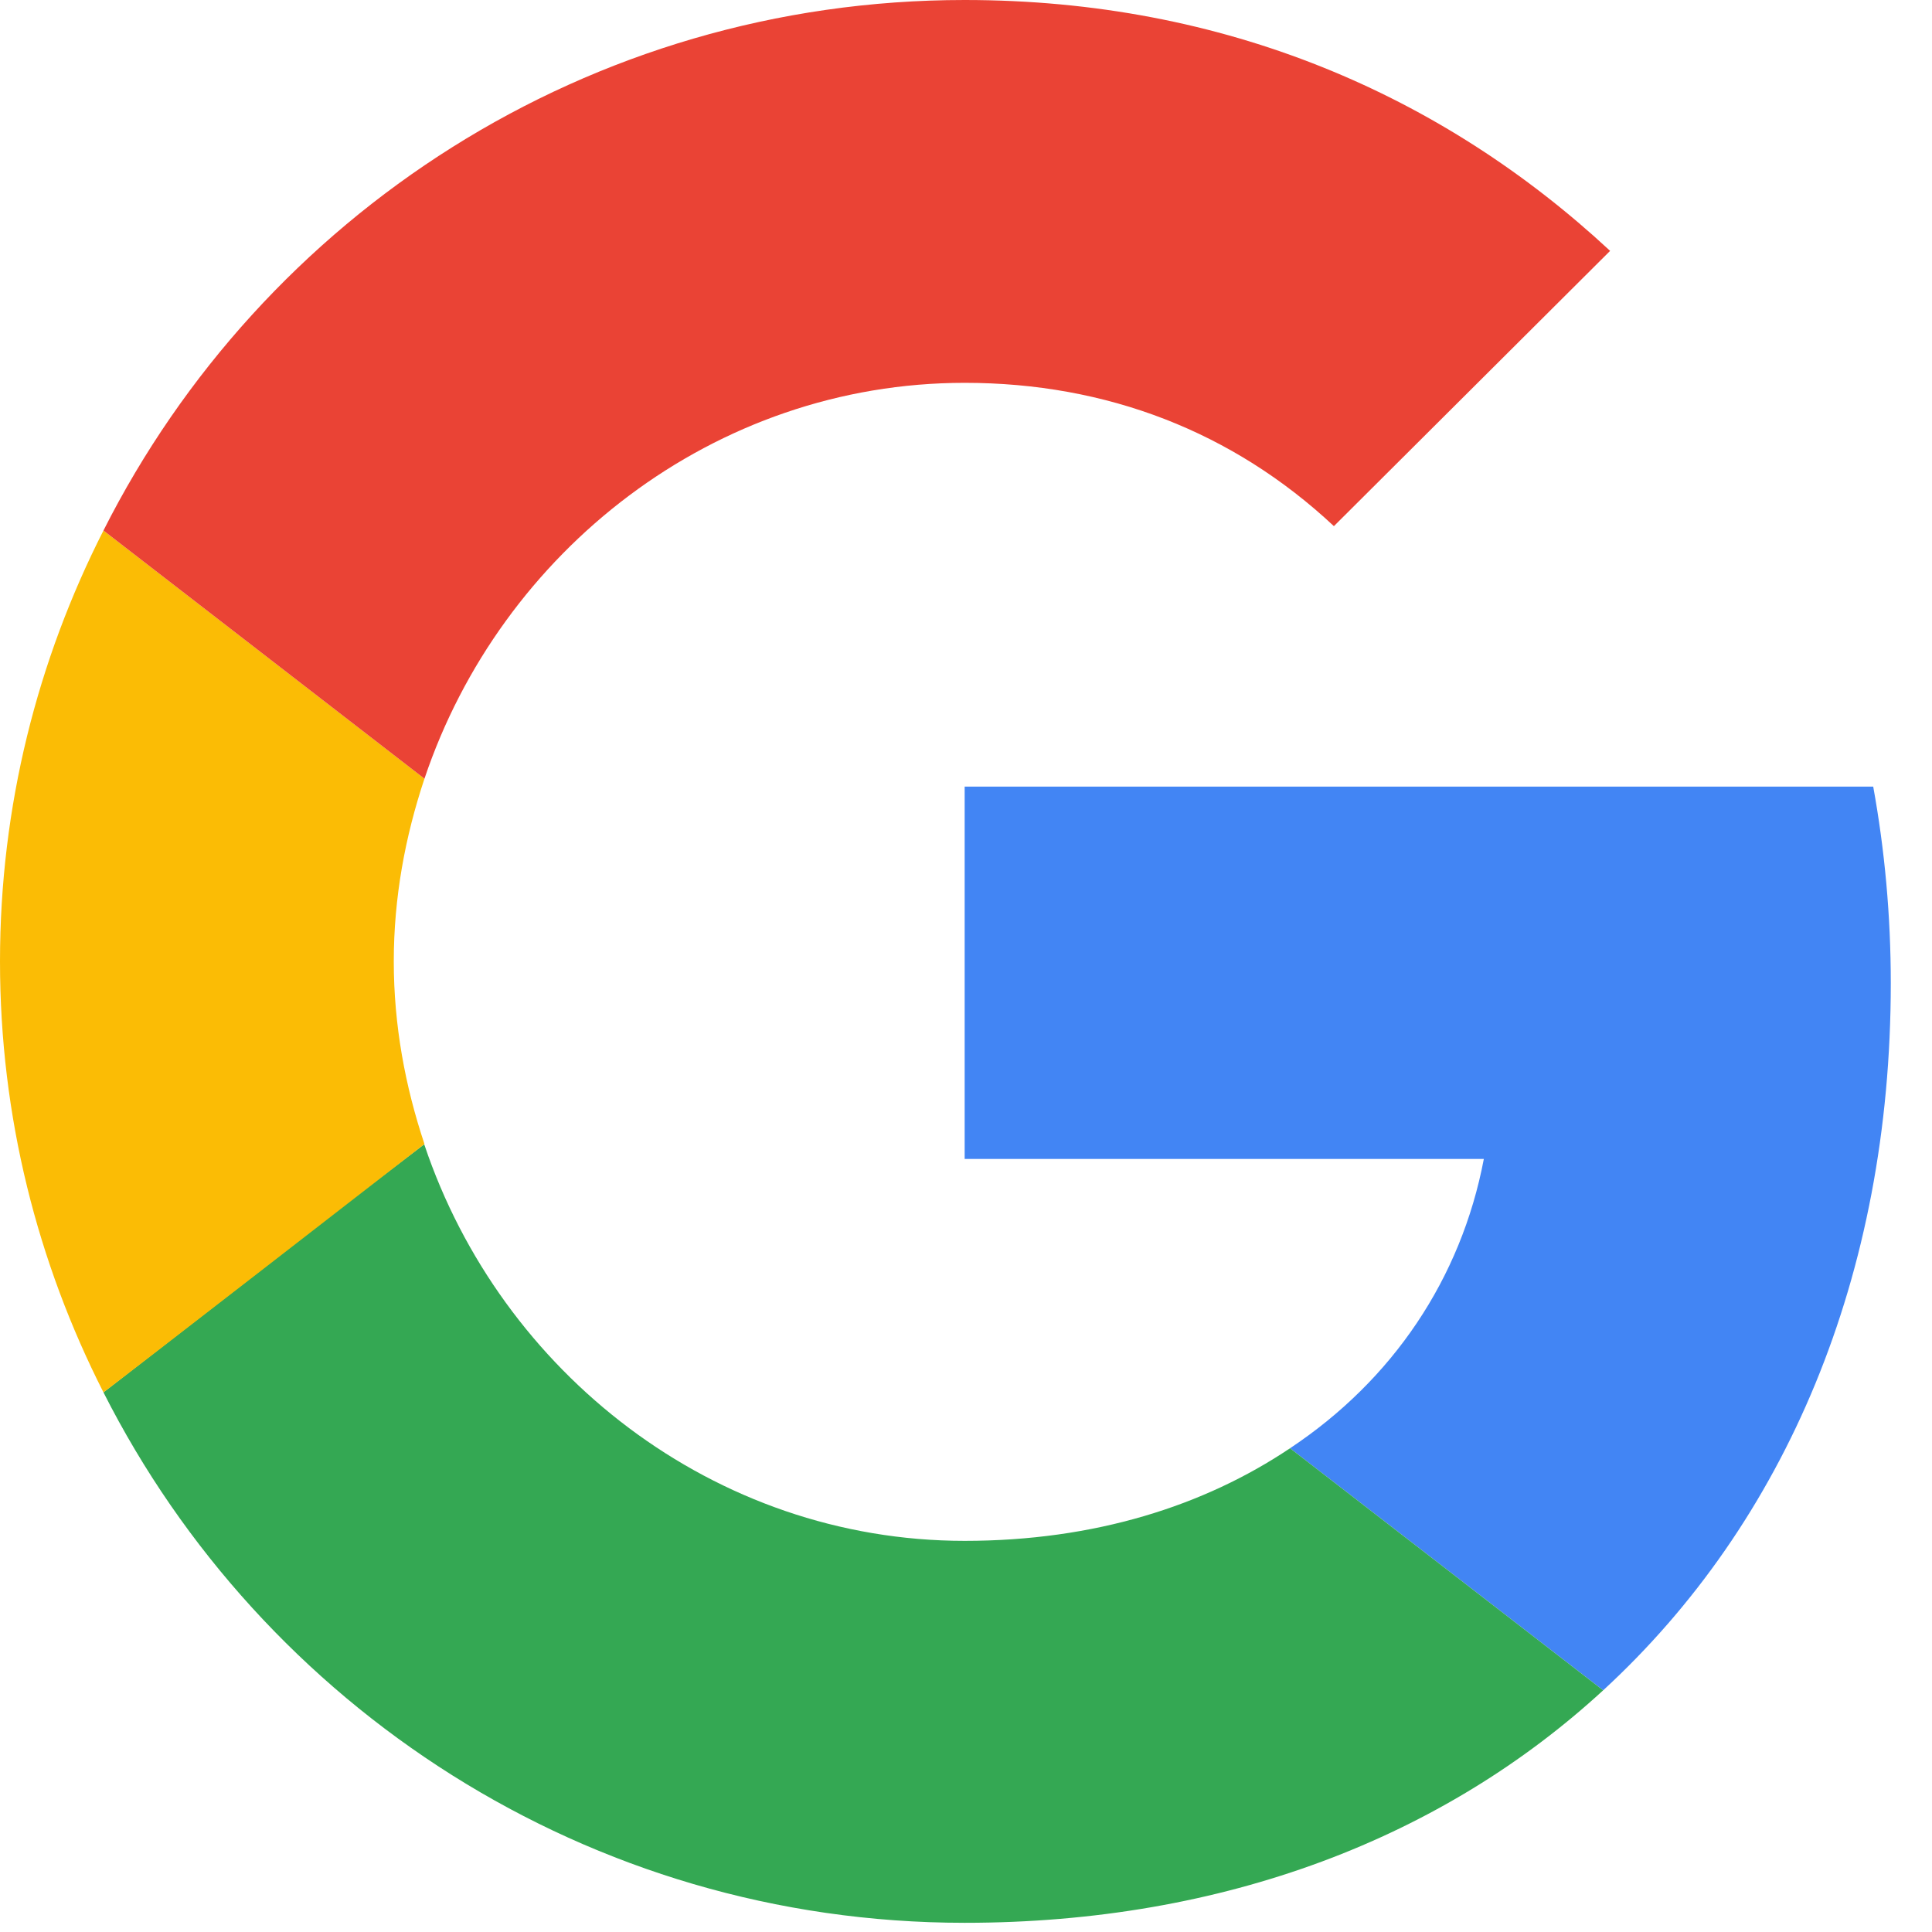
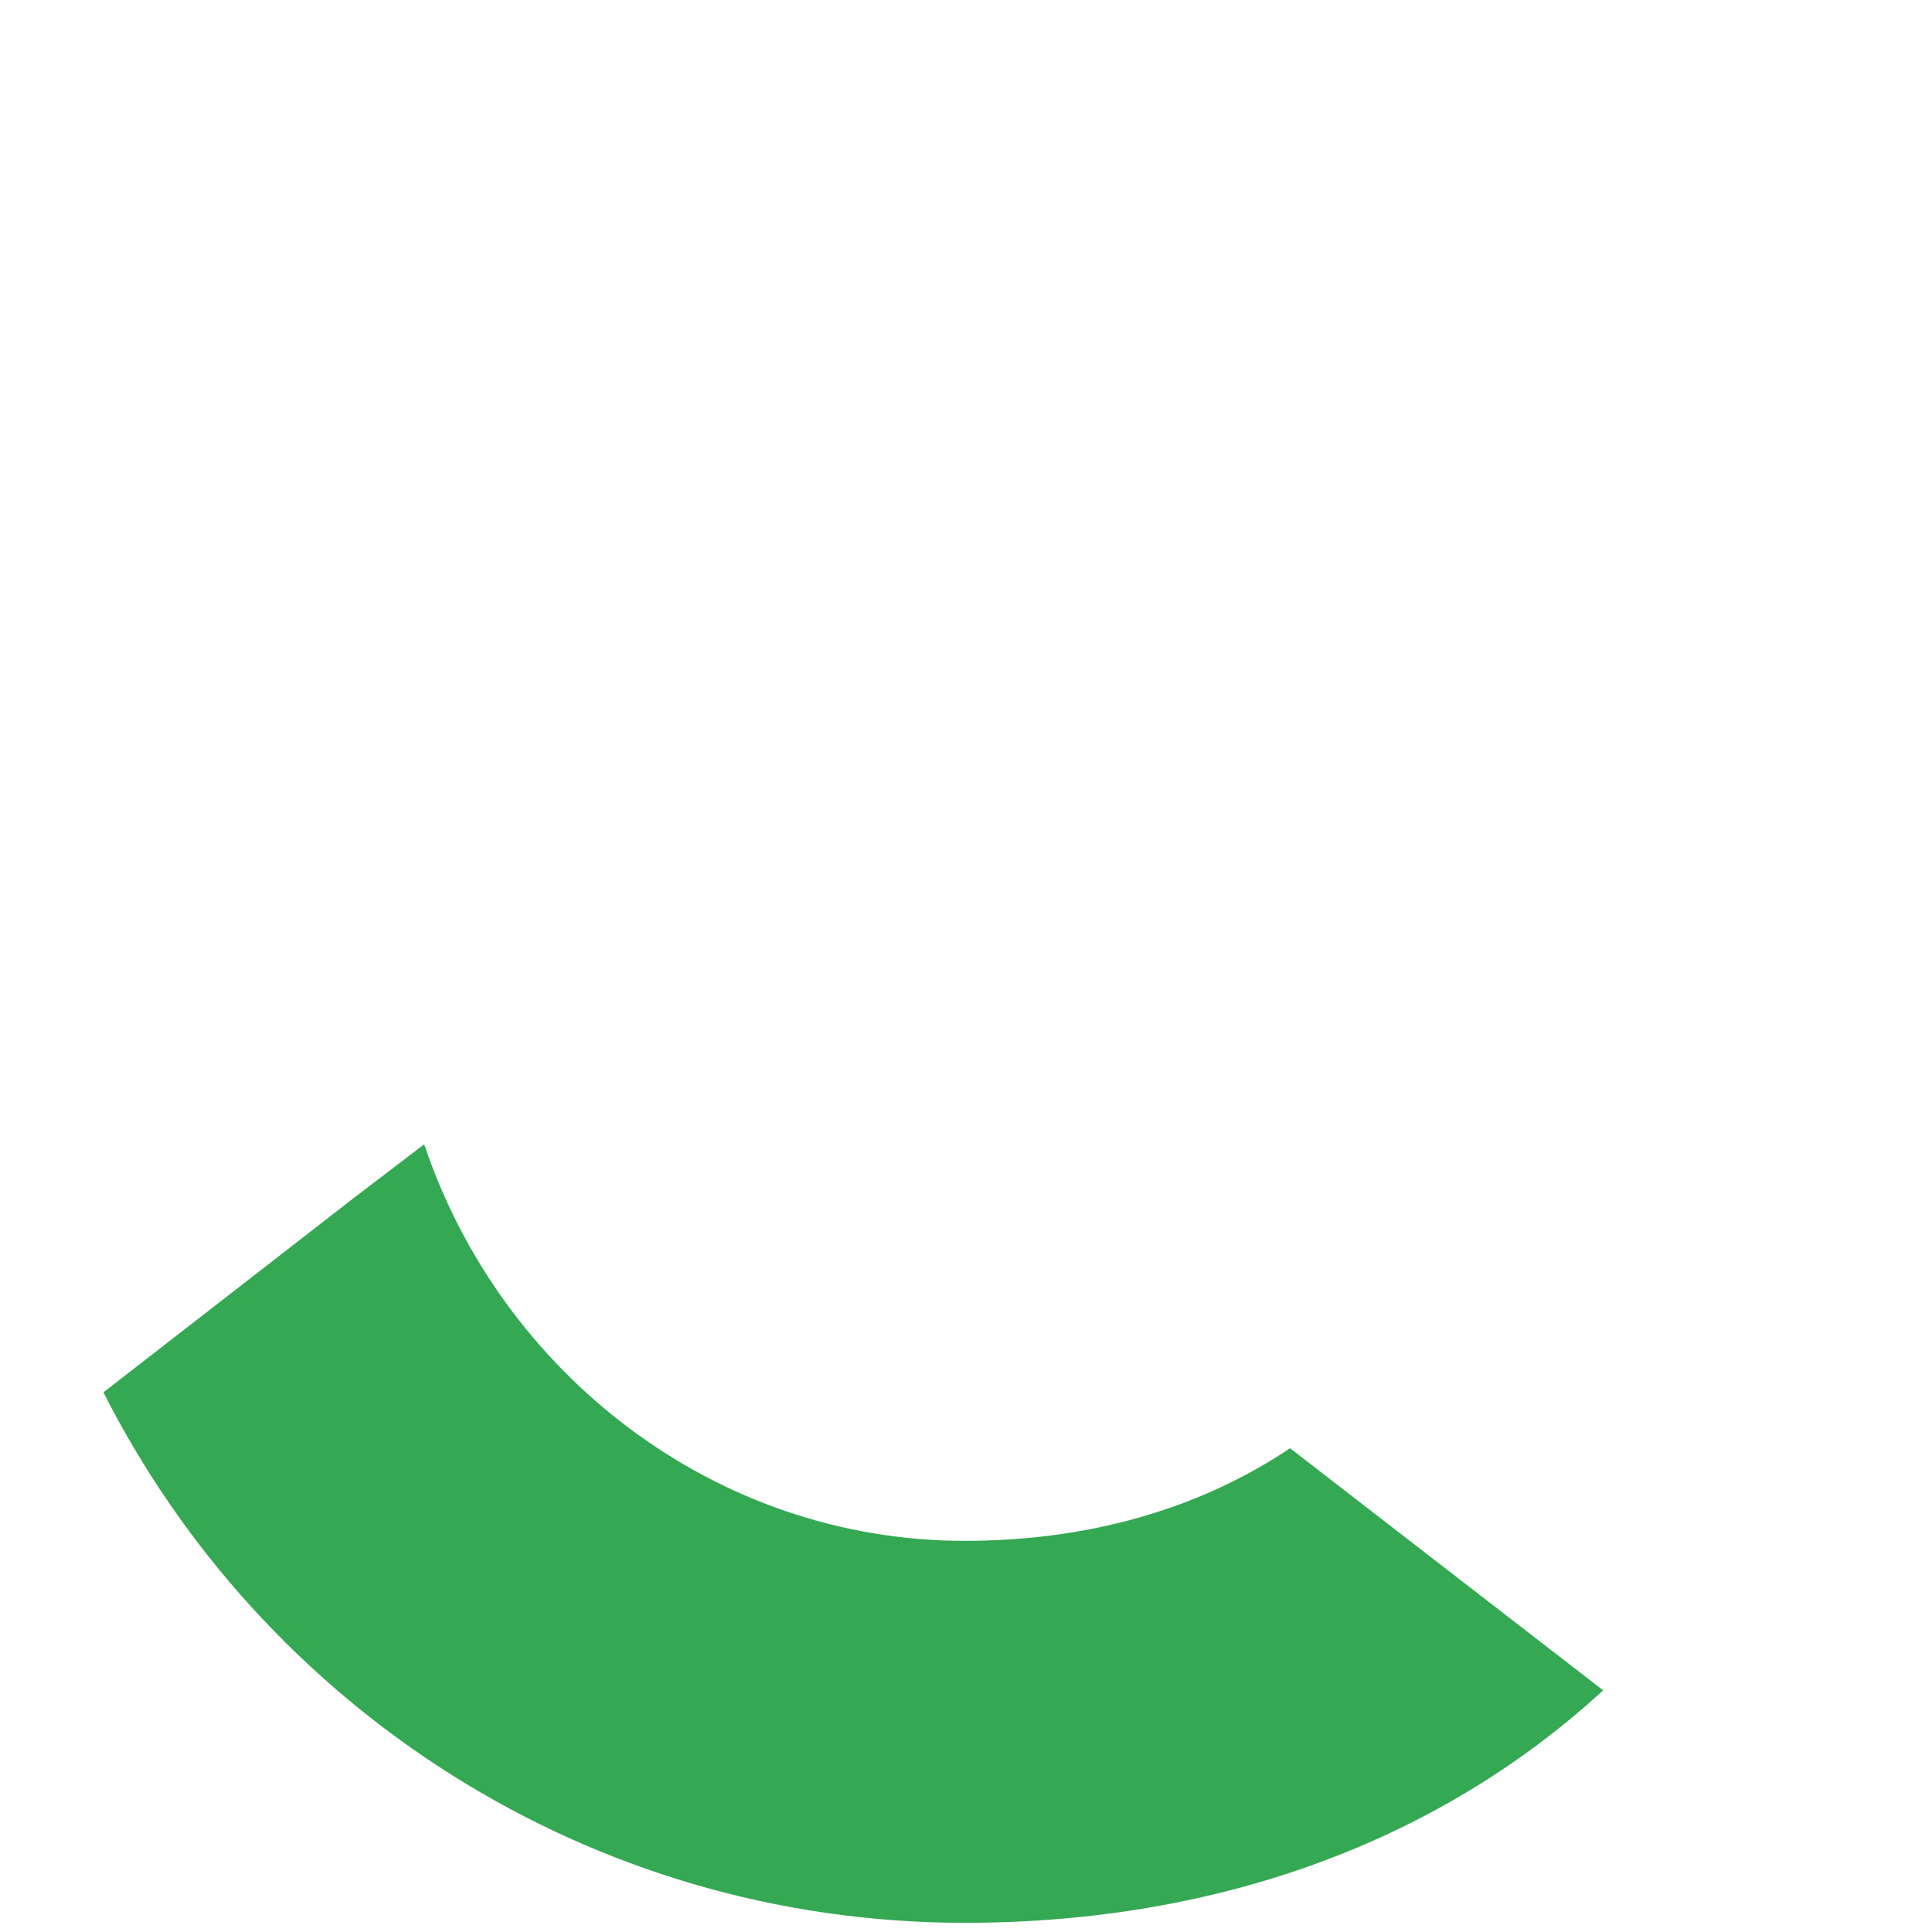
<svg xmlns="http://www.w3.org/2000/svg" width="33" height="33" viewBox="0 0 33 33" fill="none">
  <g id="Vector">
-     <path d="M16.477 13.436V19.796H25.345C24.956 21.841 23.787 23.573 22.035 24.737L27.383 28.872C30.498 26.006 32.296 21.796 32.296 16.795C32.296 15.63 32.191 14.511 31.996 13.436L16.477 13.436Z" fill="#4285F4" />
    <path d="M7.243 19.547L6.037 20.467L1.767 23.782C4.479 29.141 10.036 32.843 16.477 32.843C20.926 32.843 24.656 31.38 27.383 28.872L22.035 24.737C20.567 25.722 18.694 26.319 16.477 26.319C12.193 26.319 8.553 23.438 7.25 19.557L7.243 19.547Z" fill="#34A853" />
-     <path d="M1.767 9.062C0.644 11.271 0 13.764 0 16.422C0 19.079 0.644 21.572 1.767 23.782C1.767 23.796 7.25 19.541 7.25 19.541C6.921 18.556 6.726 17.511 6.726 16.421C6.726 15.331 6.921 14.287 7.25 13.301L1.767 9.062Z" fill="#FBBC05" />
-     <path d="M16.477 6.539C18.904 6.539 21.061 7.375 22.784 8.987L27.502 4.285C24.641 1.627 20.926 0 16.477 0C10.036 0 4.479 3.687 1.767 9.062L7.25 13.301C8.553 9.42 12.193 6.539 16.477 6.539Z" fill="#EA4335" />
  </g>
</svg>